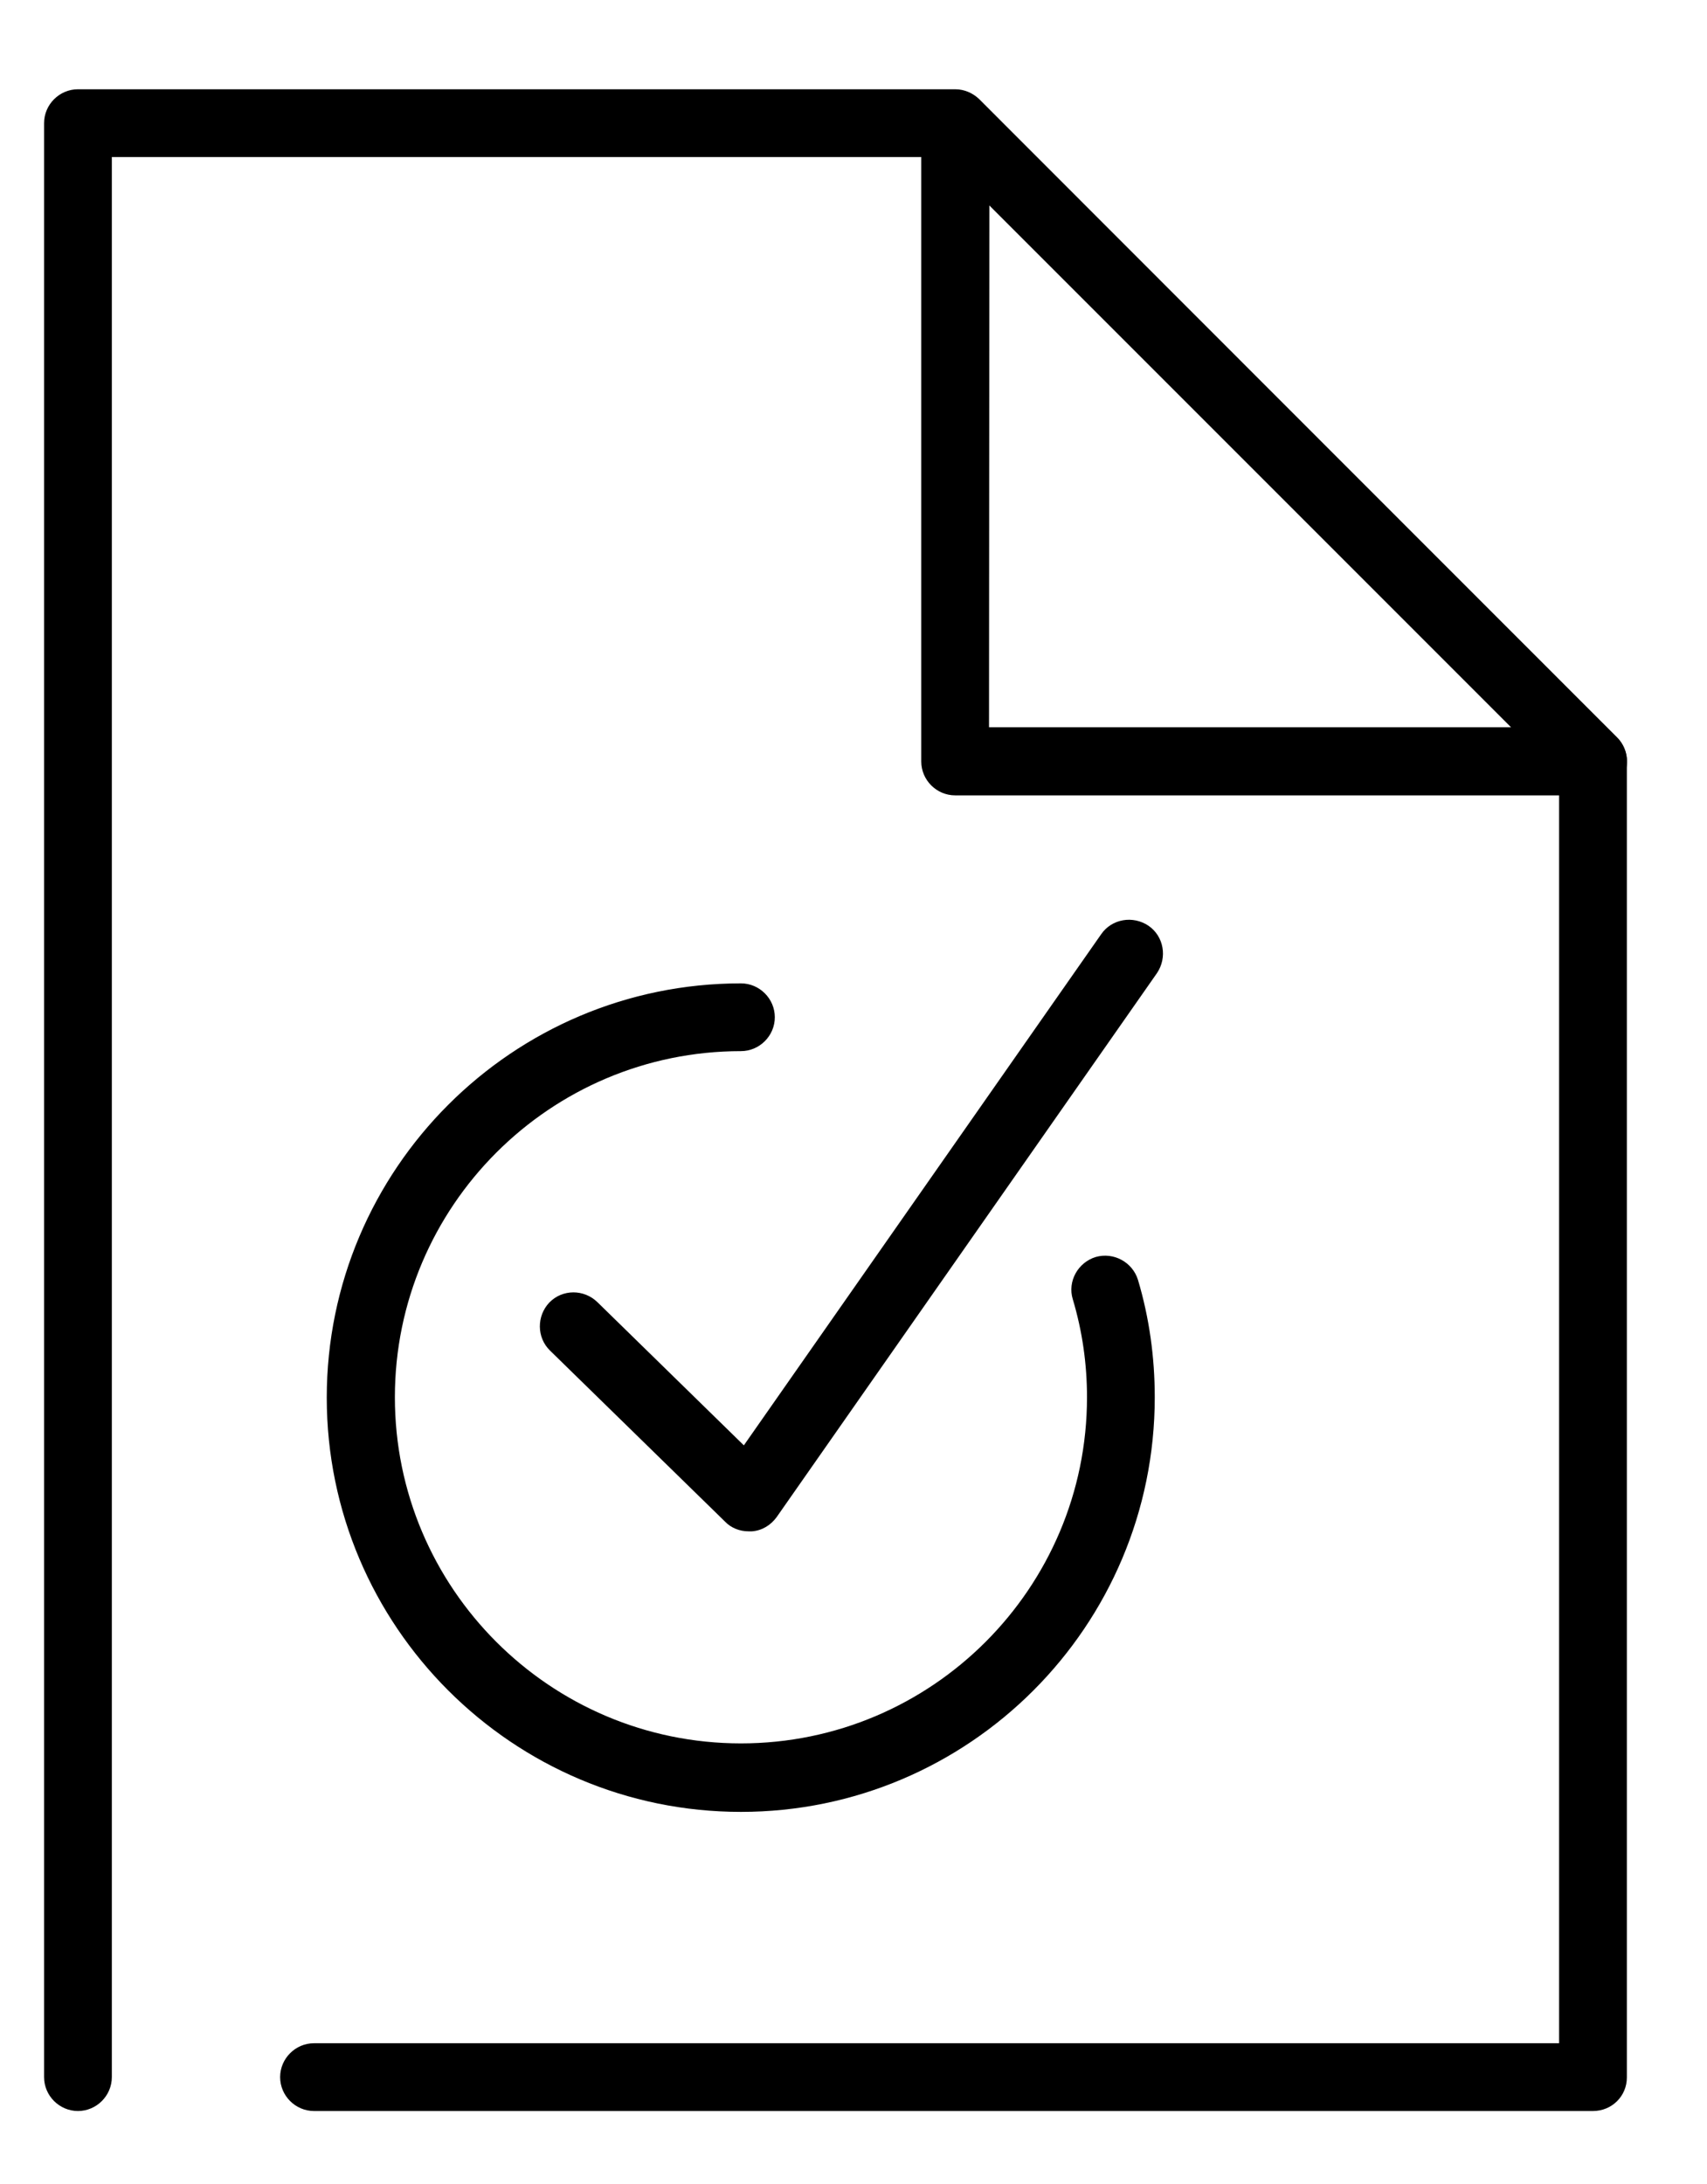
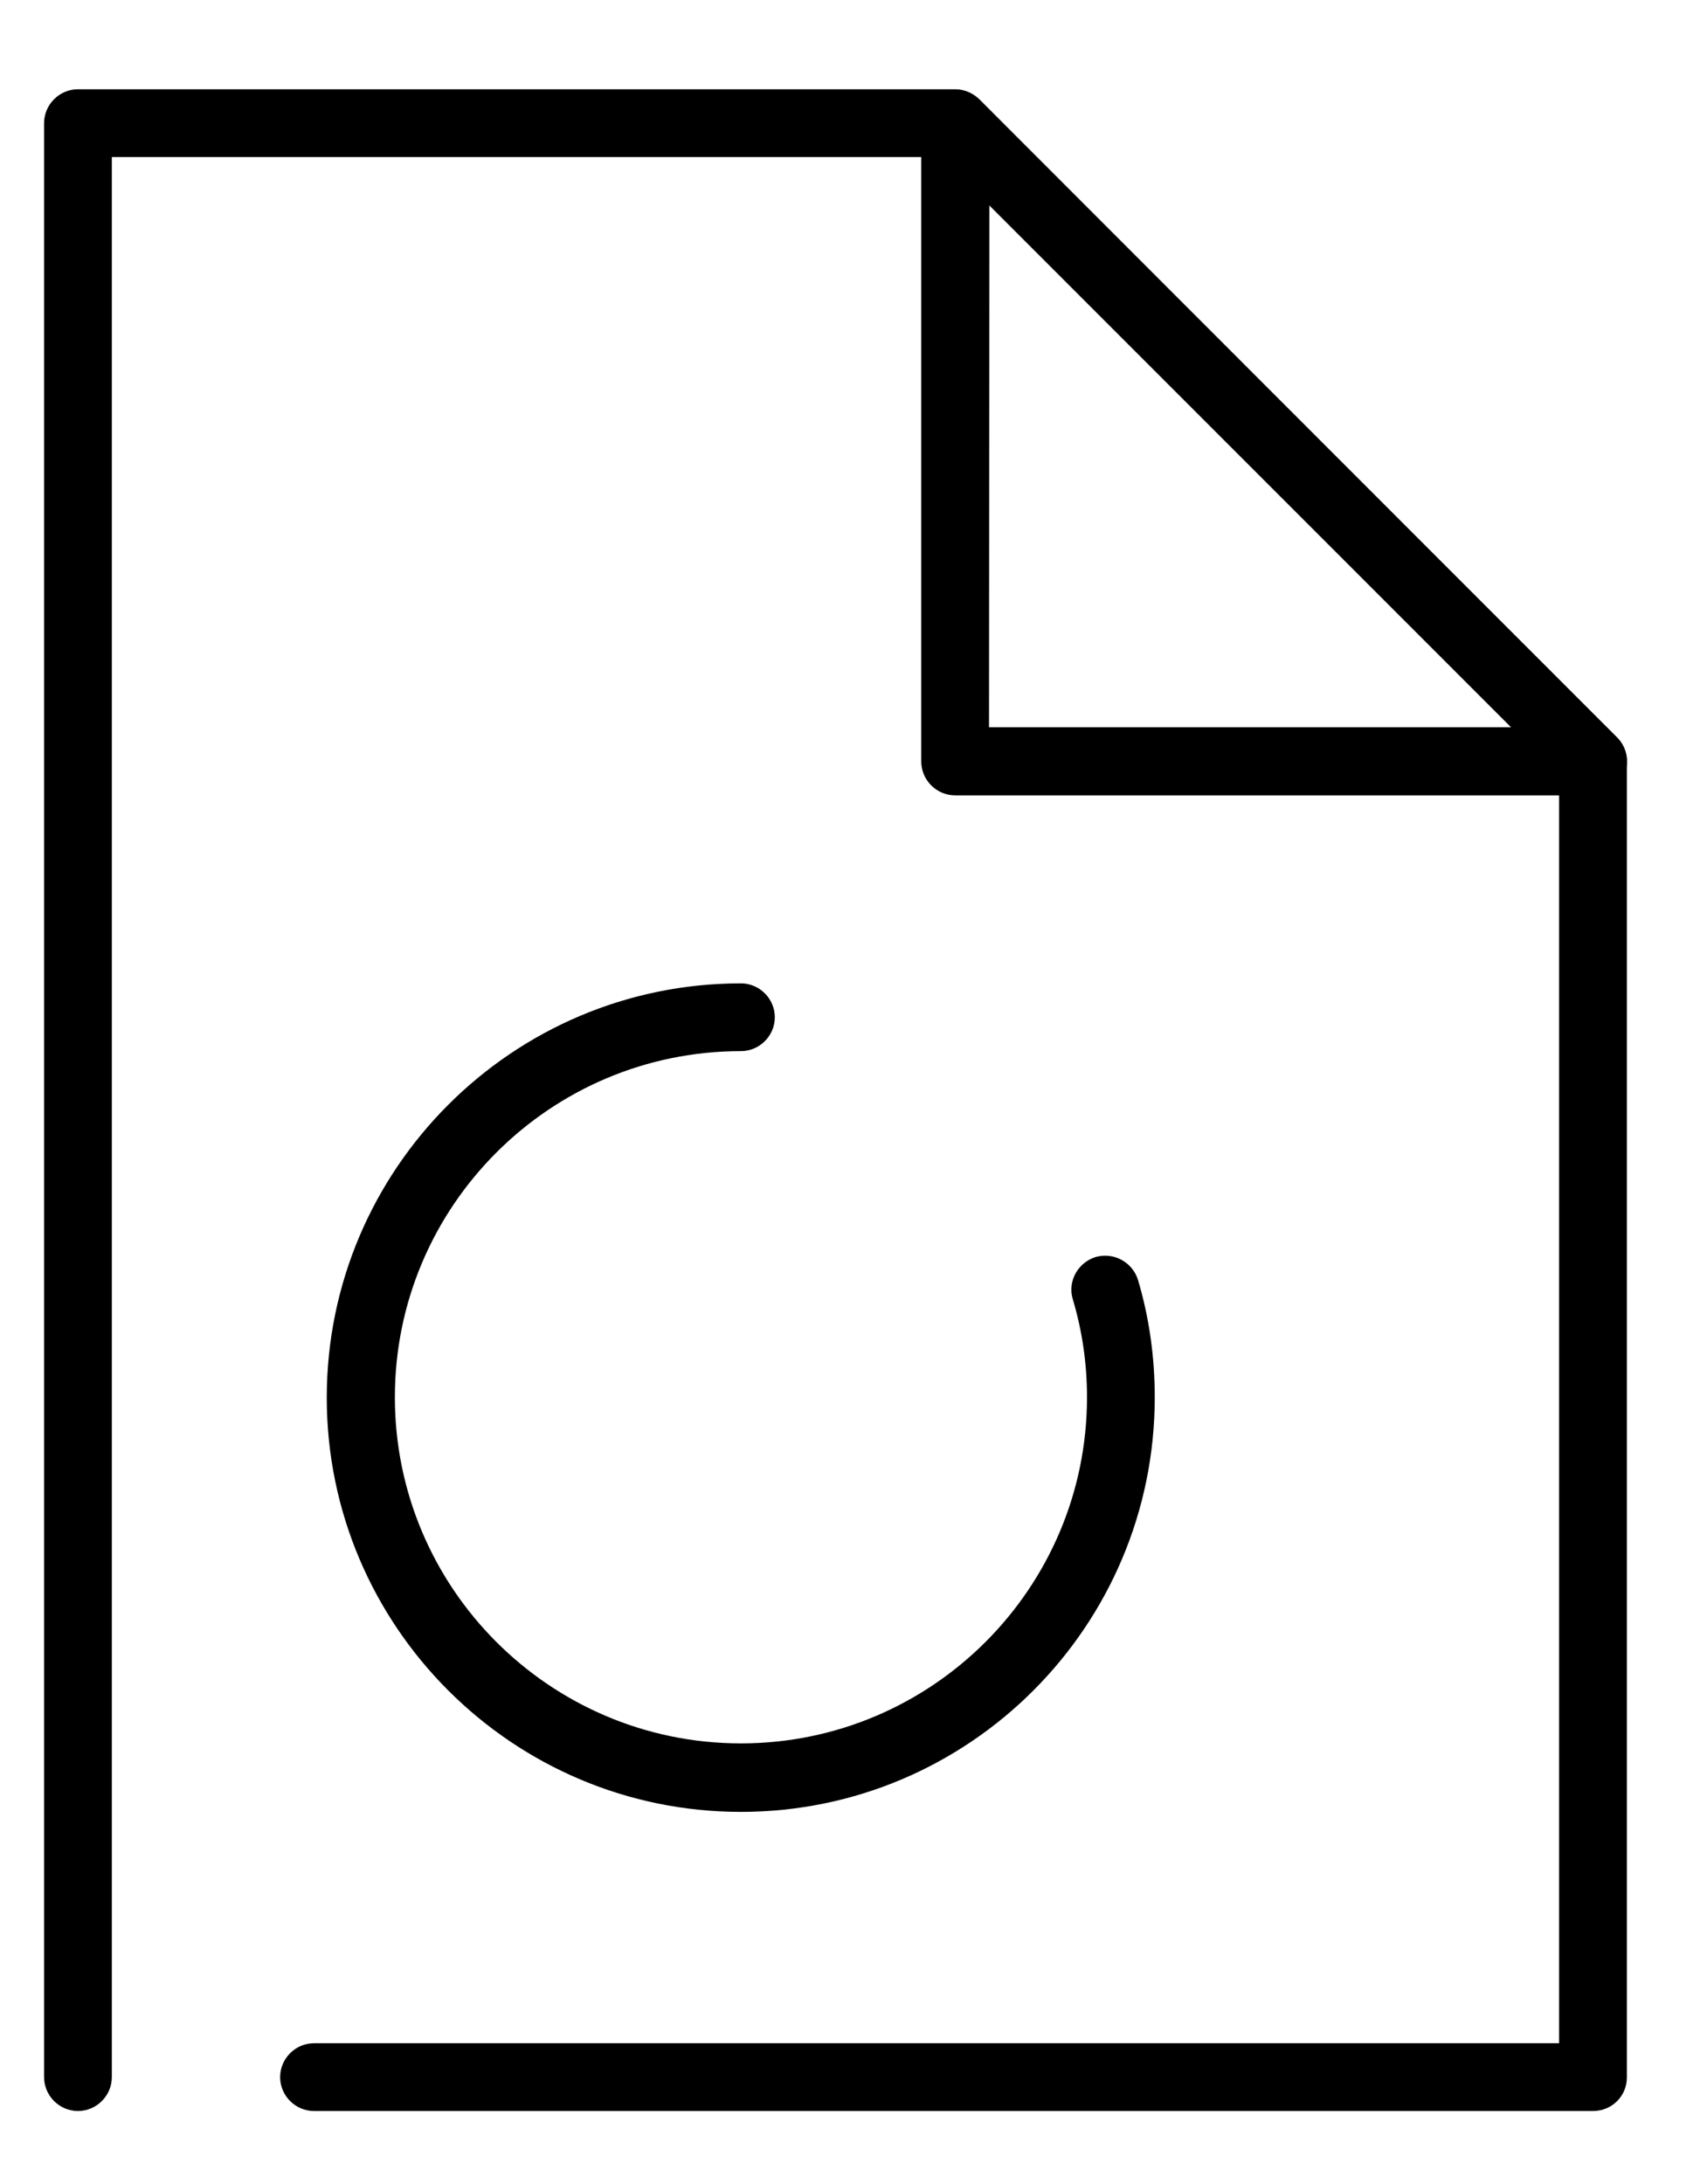
<svg xmlns="http://www.w3.org/2000/svg" version="1.1" id="Layer_1" x="0px" y="0px" viewBox="0 0 468.6 599.4" style="enable-background:new 0 0 468.6 599.4;" xml:space="preserve">
  <g>
    <g>
      <g>
-         <path d="M205.5,420.3c-2.4,0-4.8-0.9-6.5-2.7l-48-46.9c-3.7-3.6-3.7-9.5-0.2-13.2c3.6-3.7,9.5-3.7,13.2-0.1l40.2,39.3l98.1-140.3     c2.9-4.2,8.7-5.2,13-2.3c4.2,2.9,5.2,8.7,2.3,13L213.2,416.4c-1.6,2.2-4,3.7-6.8,3.9C206.1,420.3,205.8,420.3,205.5,420.3z" />
-       </g>
+         </g>
      <g>
        <path d="M203.4,497.3c-62.7,0-113.7-51-113.7-113.7s51-113.7,113.7-113.7c5.1,0,9.3,4.2,9.3,9.3c0,5.1-4.2,9.3-9.3,9.3     c-52.4,0-95,42.6-95,95s42.6,95,95,95s95-42.6,95-95c0-9.2-1.3-18.2-3.9-26.9c-1.5-4.9,1.4-10.1,6.3-11.6     c4.9-1.4,10.1,1.4,11.6,6.3c3.1,10.4,4.6,21.2,4.6,32.2C317,446.4,266,497.3,203.4,497.3z" />
      </g>
    </g>
    <g>
      <g>
        <path d="M437.3,579.4H86.2c-5.1,0-9.3-4.2-9.3-9.3s4.2-9.3,9.3-9.3H428v-348L258.3,43.1H30.7v527c0,5.1-4.2,9.3-9.3,9.3     c-5.1,0-9.3-4.2-9.3-9.3V33.8c0-5.1,4.2-9.3,9.3-9.3h240.8c2.5,0,4.8,1,6.6,2.7l175.1,175.2c1.7,1.7,2.7,4.1,2.7,6.6v361.2     C446.6,575.3,442.5,579.4,437.3,579.4z" />
      </g>
      <g>
        <path d="M437.3,218.3H262.2c-5.1,0-9.3-4.2-9.3-9.3V33.9c0-3.8,2.3-7.2,5.7-8.6c3.5-1.4,7.5-0.6,10.1,2l175.2,175.1     c2.7,2.7,3.5,6.7,2,10.1C444.5,216,441.1,218.3,437.3,218.3z M271.5,199.6h143.4L271.6,56.2L271.5,199.6L271.5,199.6z" />
      </g>
    </g>
  </g>
</svg>